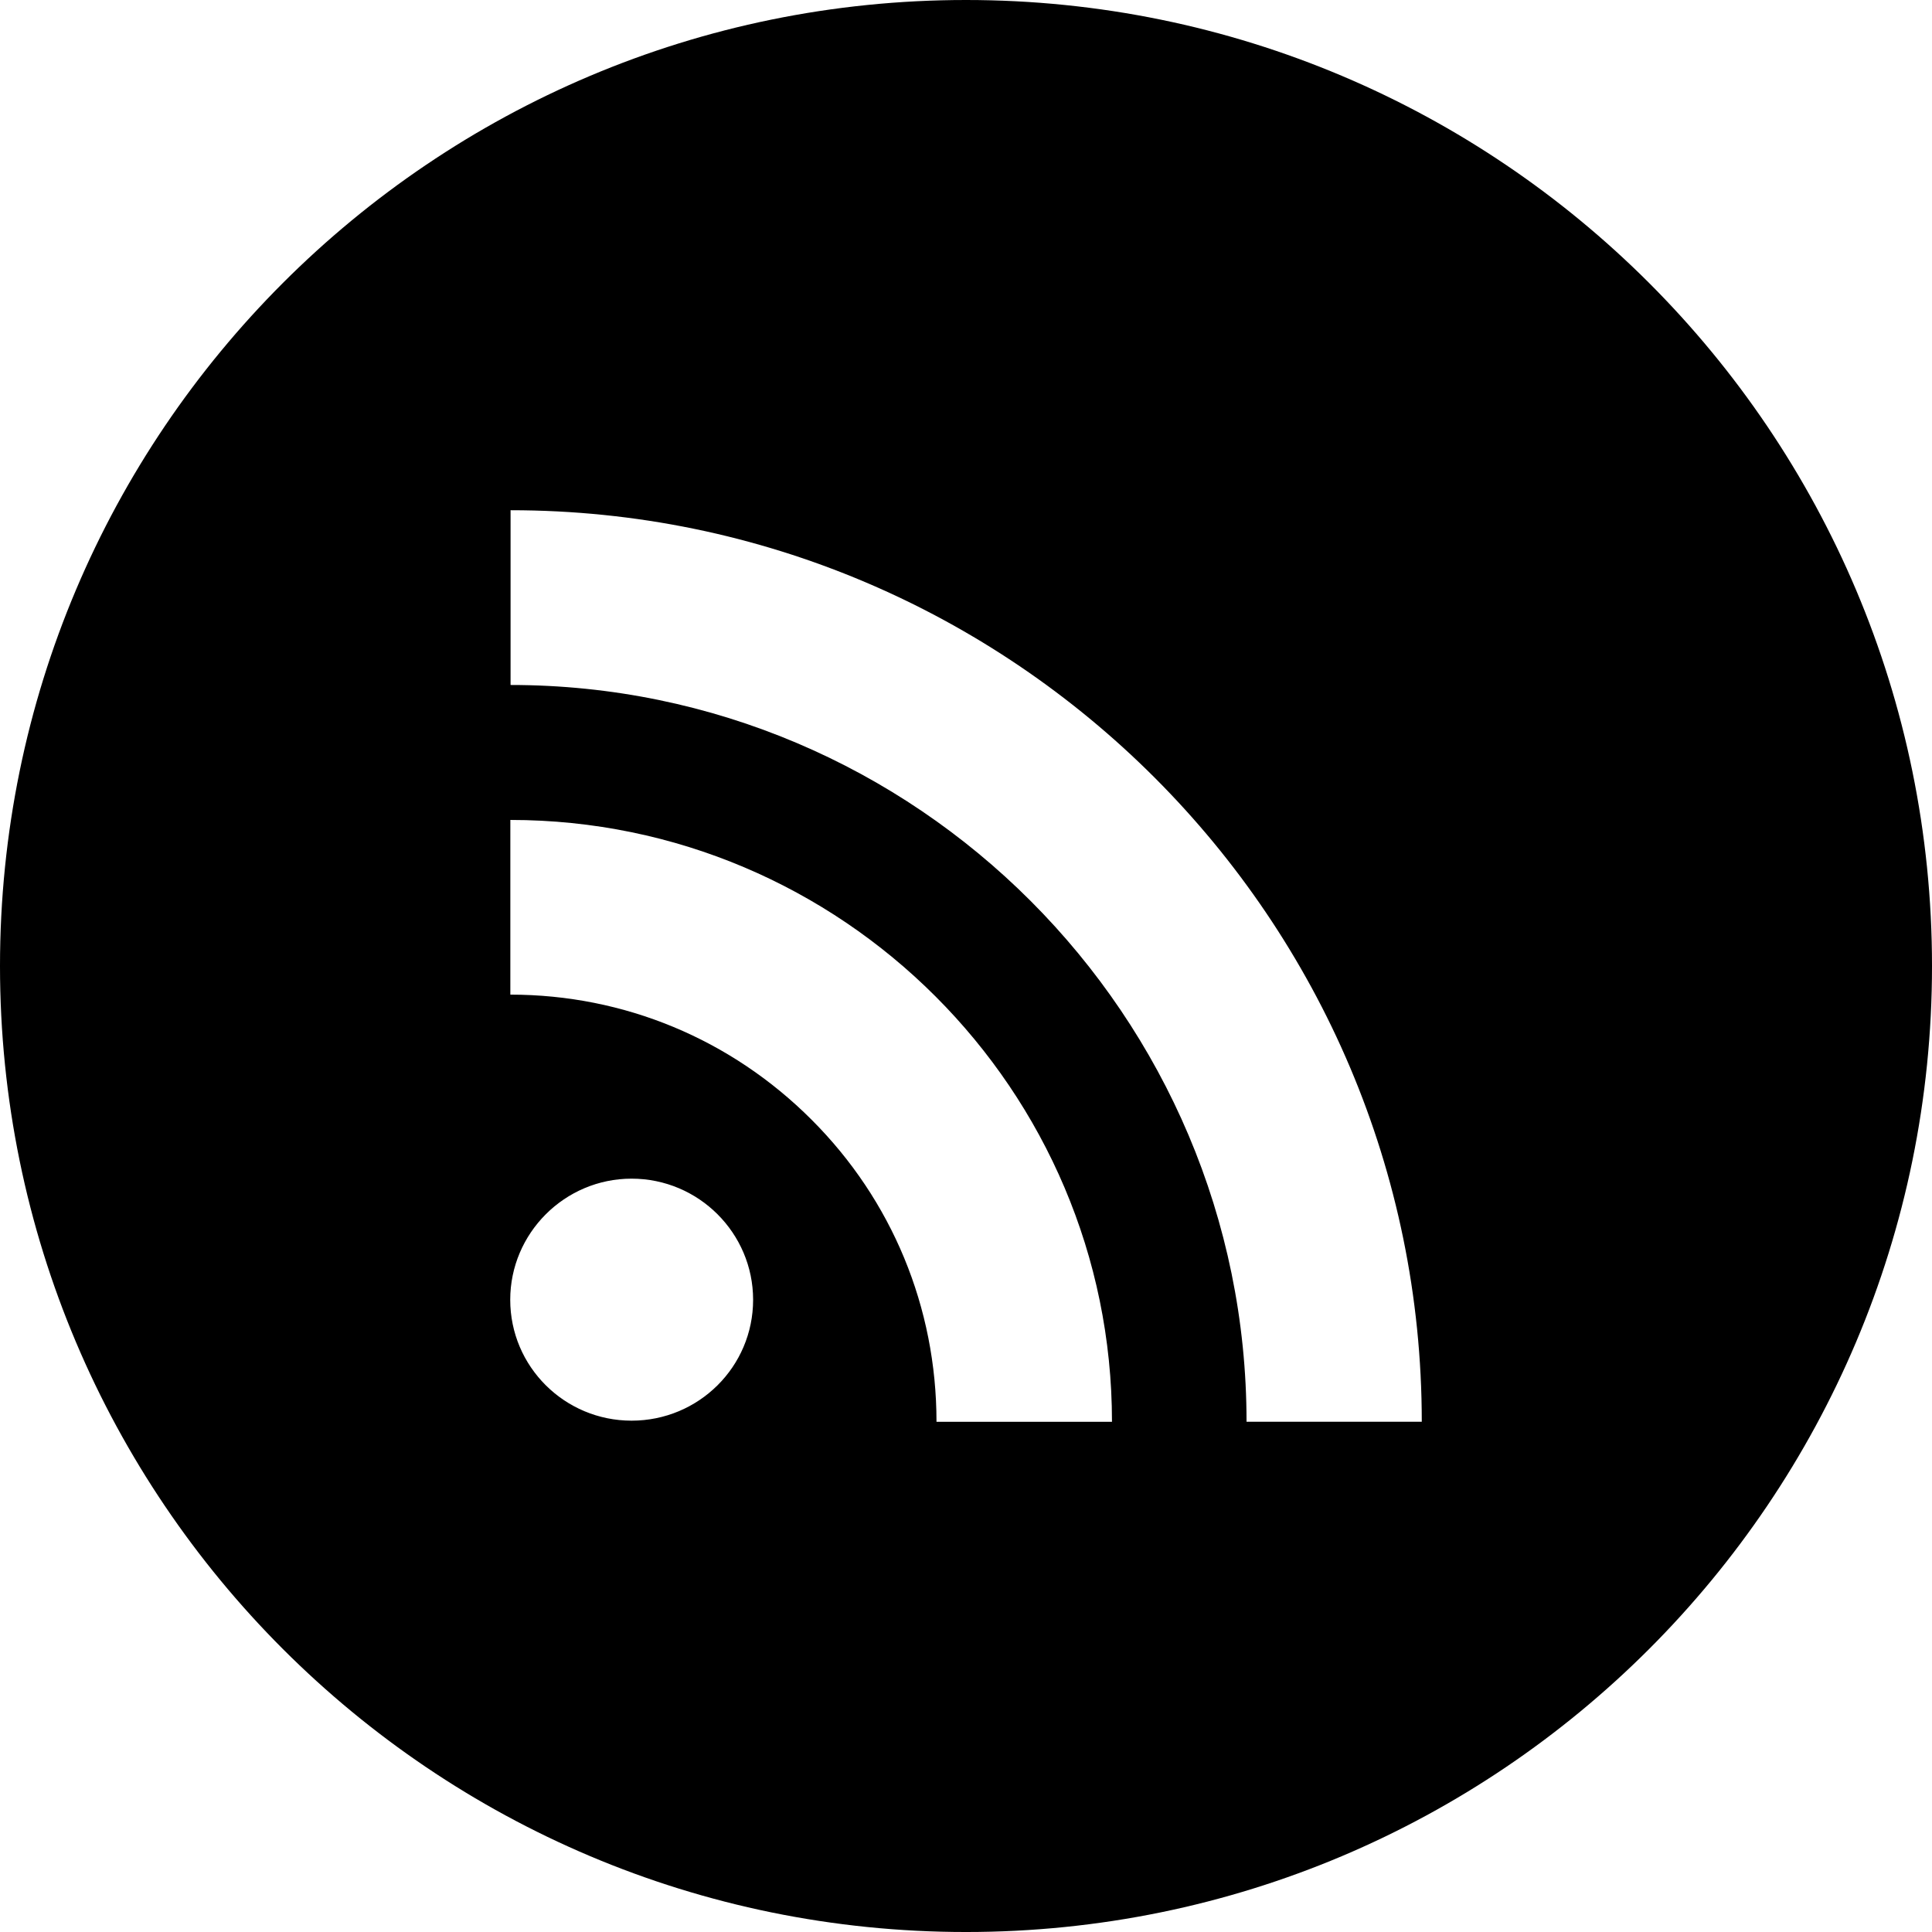
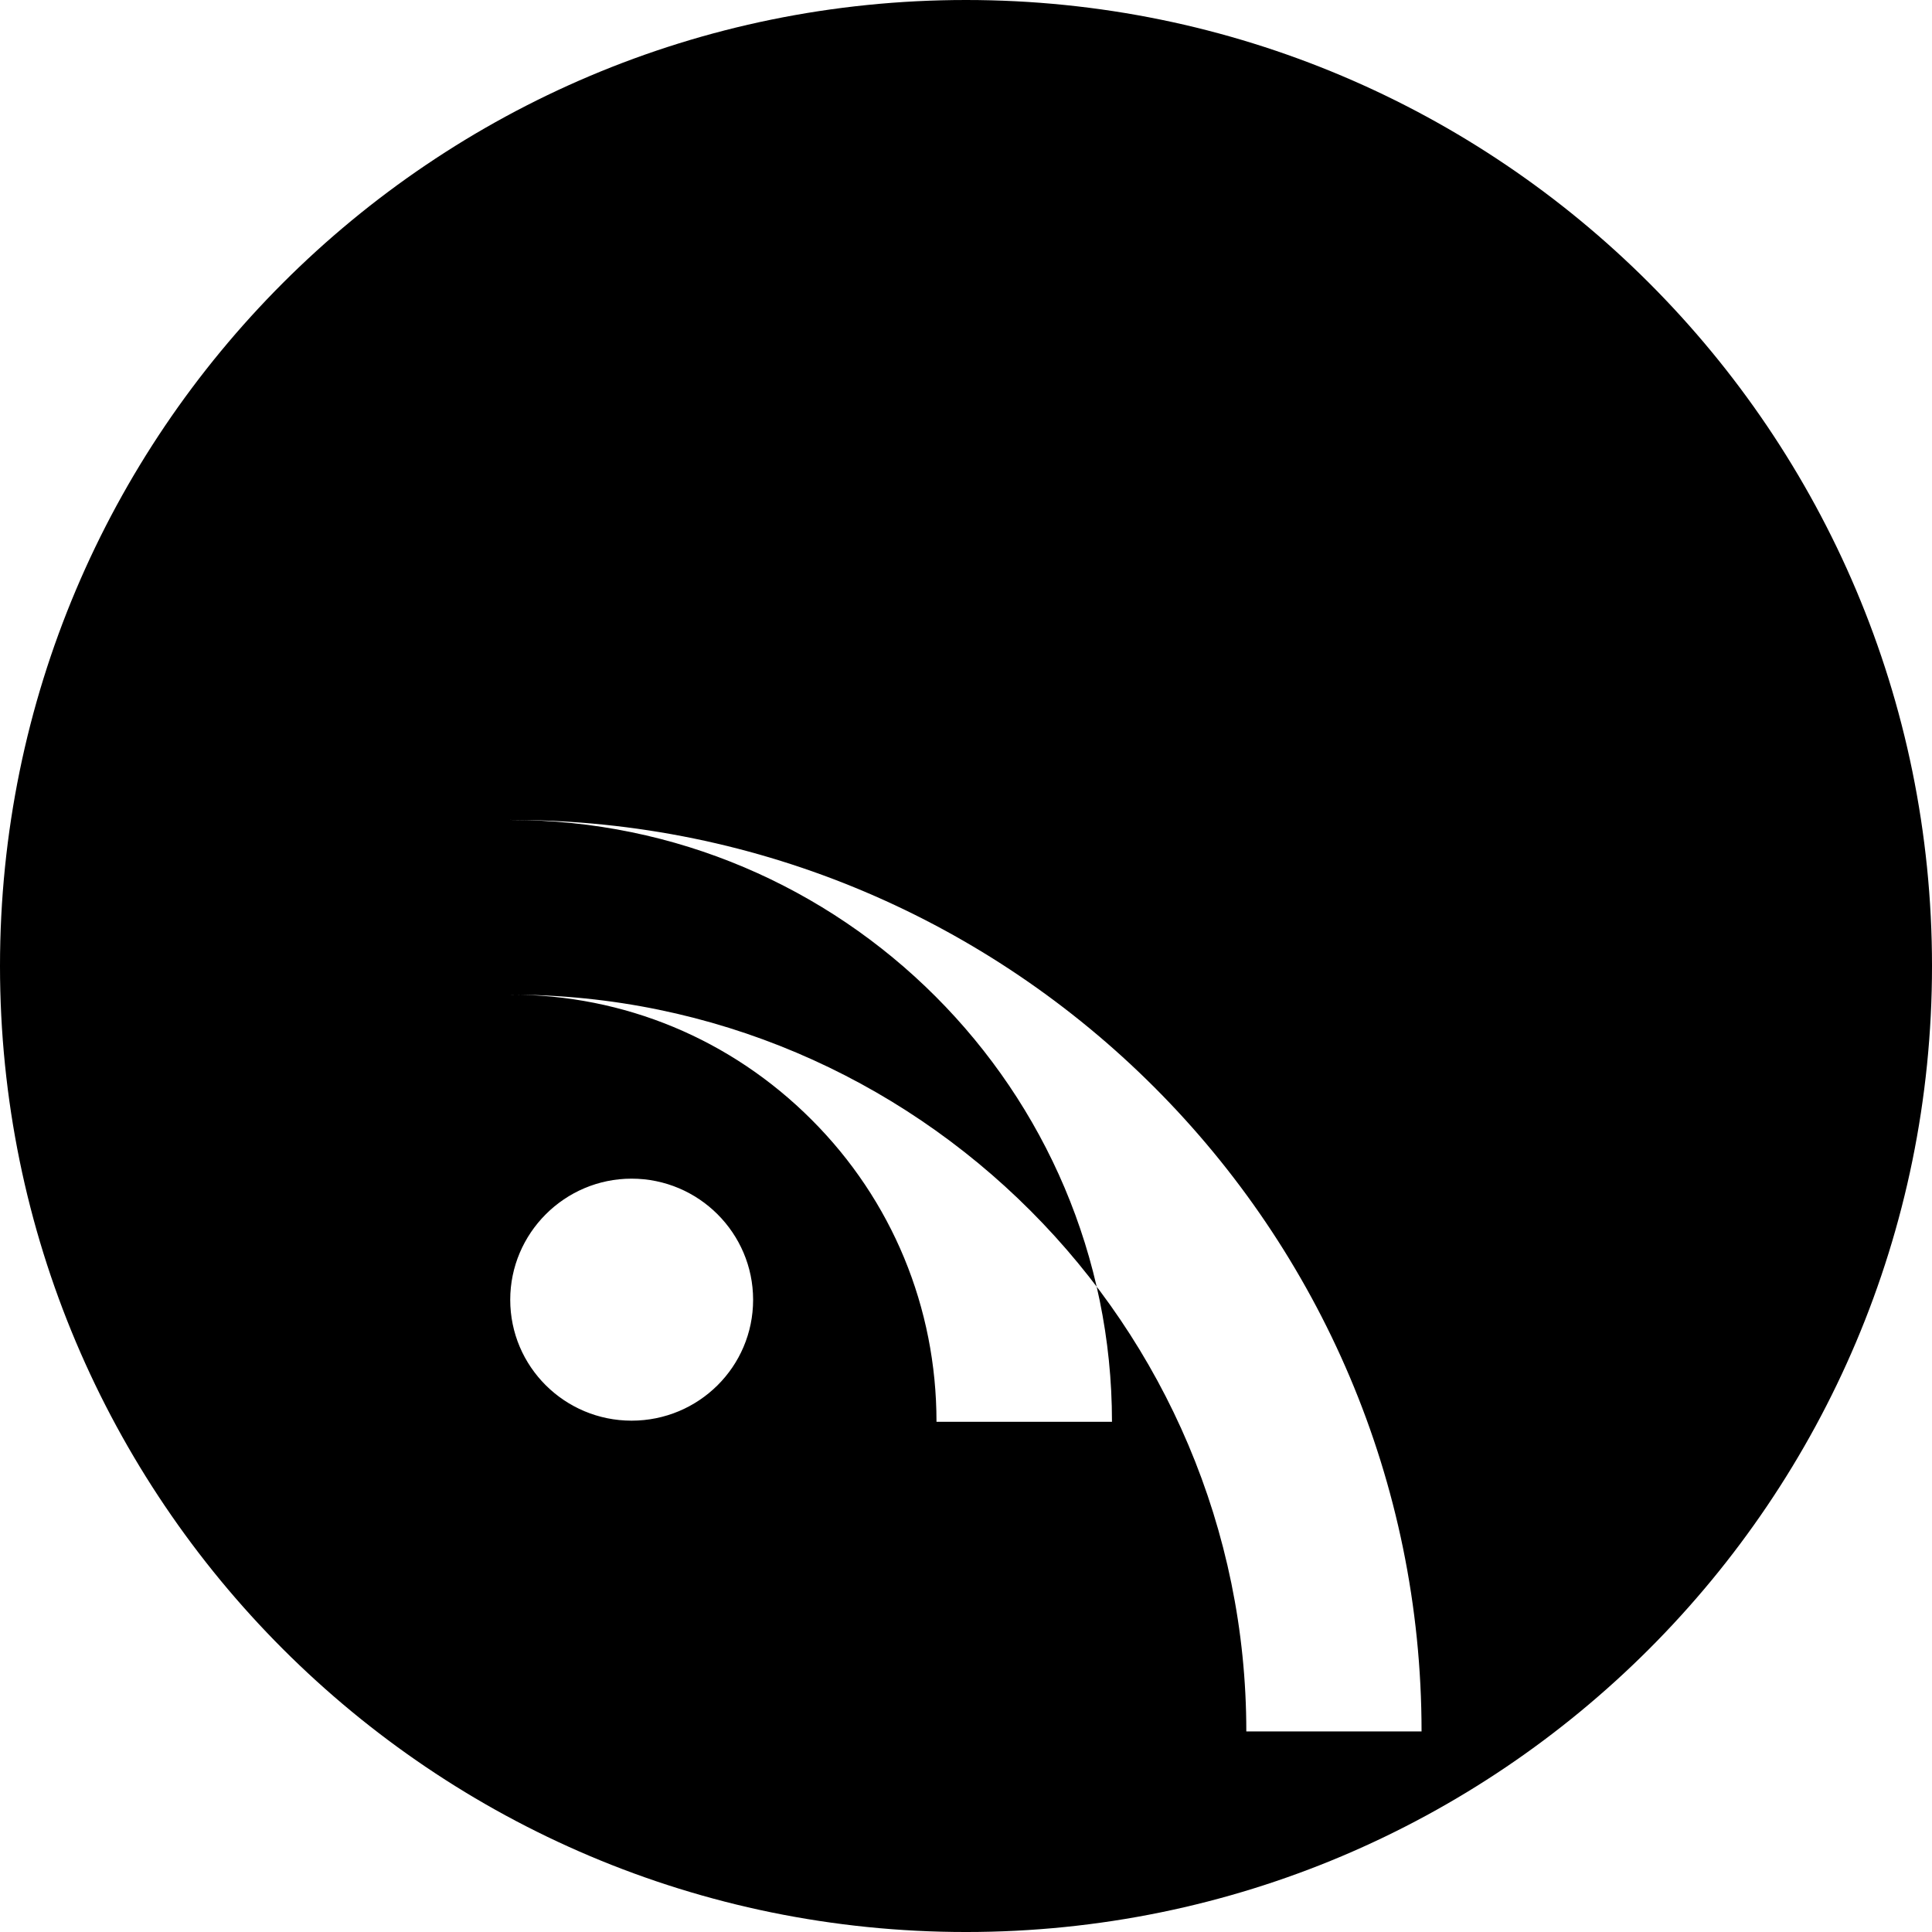
<svg xmlns="http://www.w3.org/2000/svg" viewBox="0 0 333333 333333" shape-rendering="geometricPrecision" text-rendering="geometricPrecision" image-rendering="optimizeQuality" fill-rule="evenodd" clip-rule="evenodd">
-   <path d="M166667 0c92048 0 166667 74619 166667 166667s-74619 166667-166667 166667S0 258715 0 166667 74619 0 166667 0zm-57698 203357c-11551 0-20938 9418-20938 20897 0 11537 9386 20857 20938 20857 11587 0 20967-9320 20967-20857 0-11479-9378-20897-20967-20897zm-20918-61899v30148c19632 0 38081 7677 51977 21585 13883 13868 21548 32406 21548 52114h30276c0-57254-46585-103838-103801-103838v-9zm38-53431v30154c70007 0 126979 57031 126979 127116l30235 3c0-86697-70539-157270-157212-157270l-2-3z" fill="currentColor" />
+   <path d="M166667 0c92048 0 166667 74619 166667 166667s-74619 166667-166667 166667S0 258715 0 166667 74619 0 166667 0zm-57698 203357c-11551 0-20938 9418-20938 20897 0 11537 9386 20857 20938 20857 11587 0 20967-9320 20967-20857 0-11479-9378-20897-20967-20897zm-20918-61899v30148c19632 0 38081 7677 51977 21585 13883 13868 21548 32406 21548 52114h30276c0-57254-46585-103838-103801-103838v-9zv30154c70007 0 126979 57031 126979 127116l30235 3c0-86697-70539-157270-157212-157270l-2-3z" fill="currentColor" />
</svg>